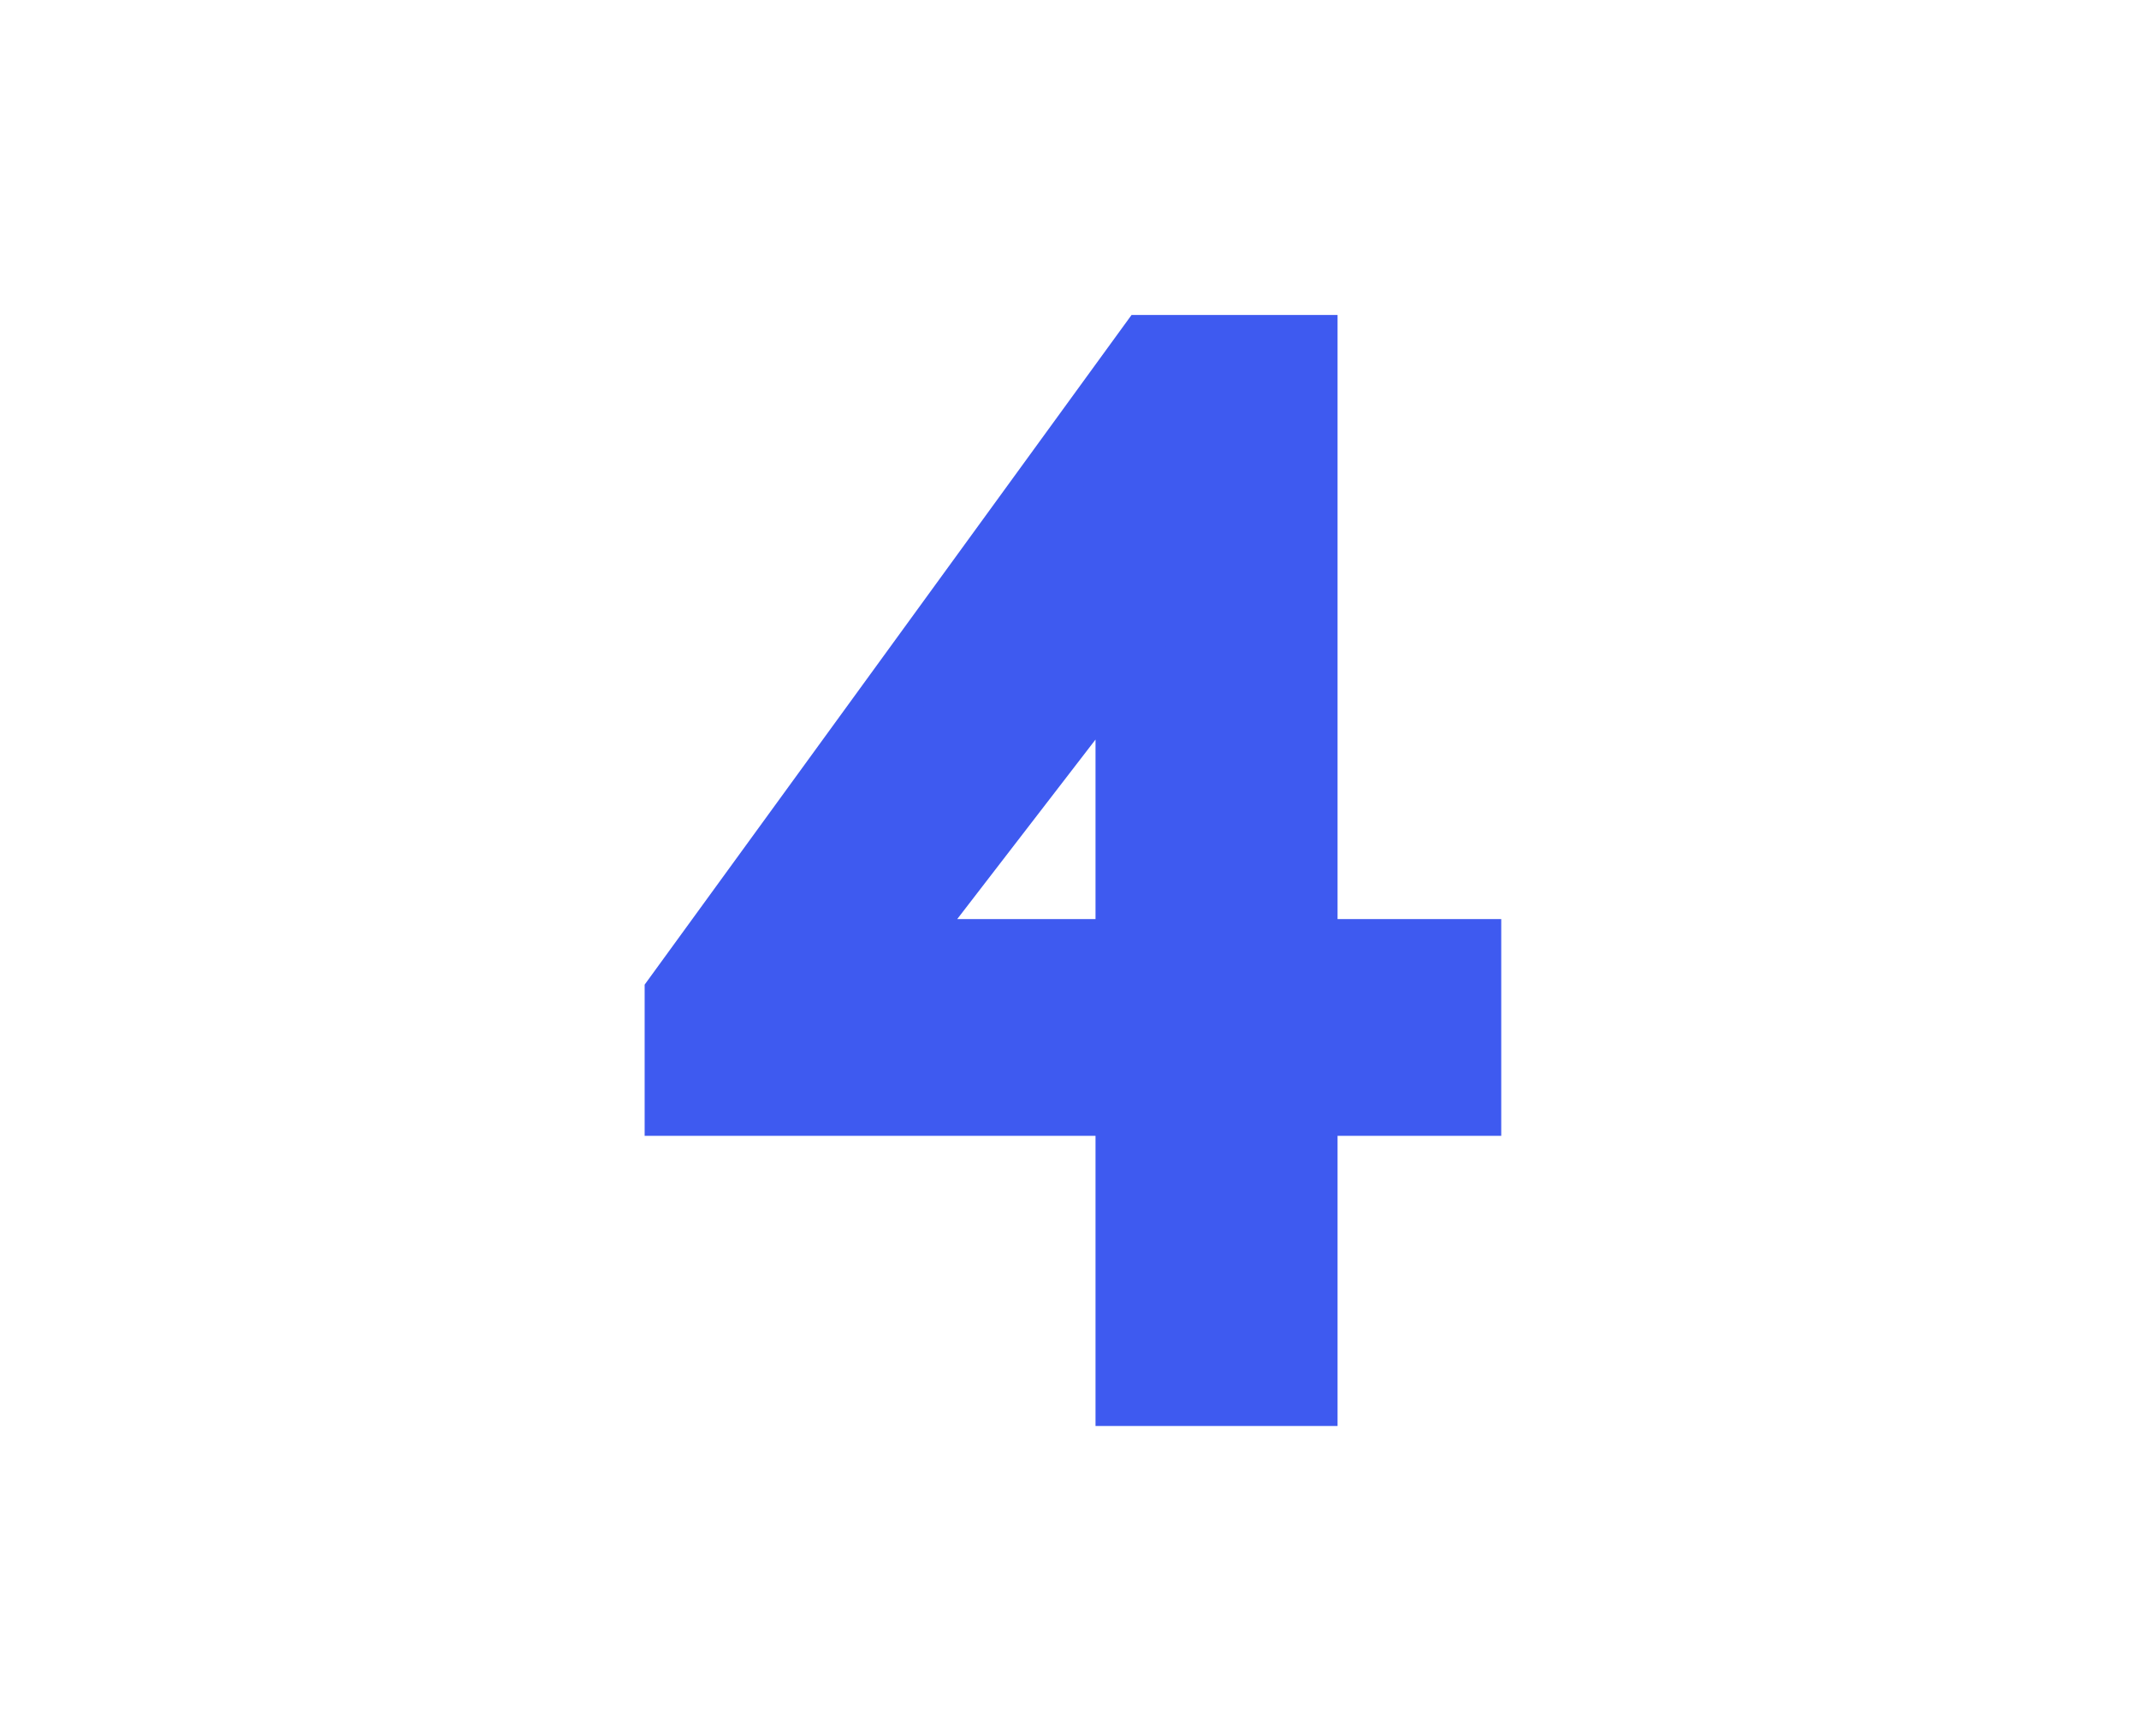
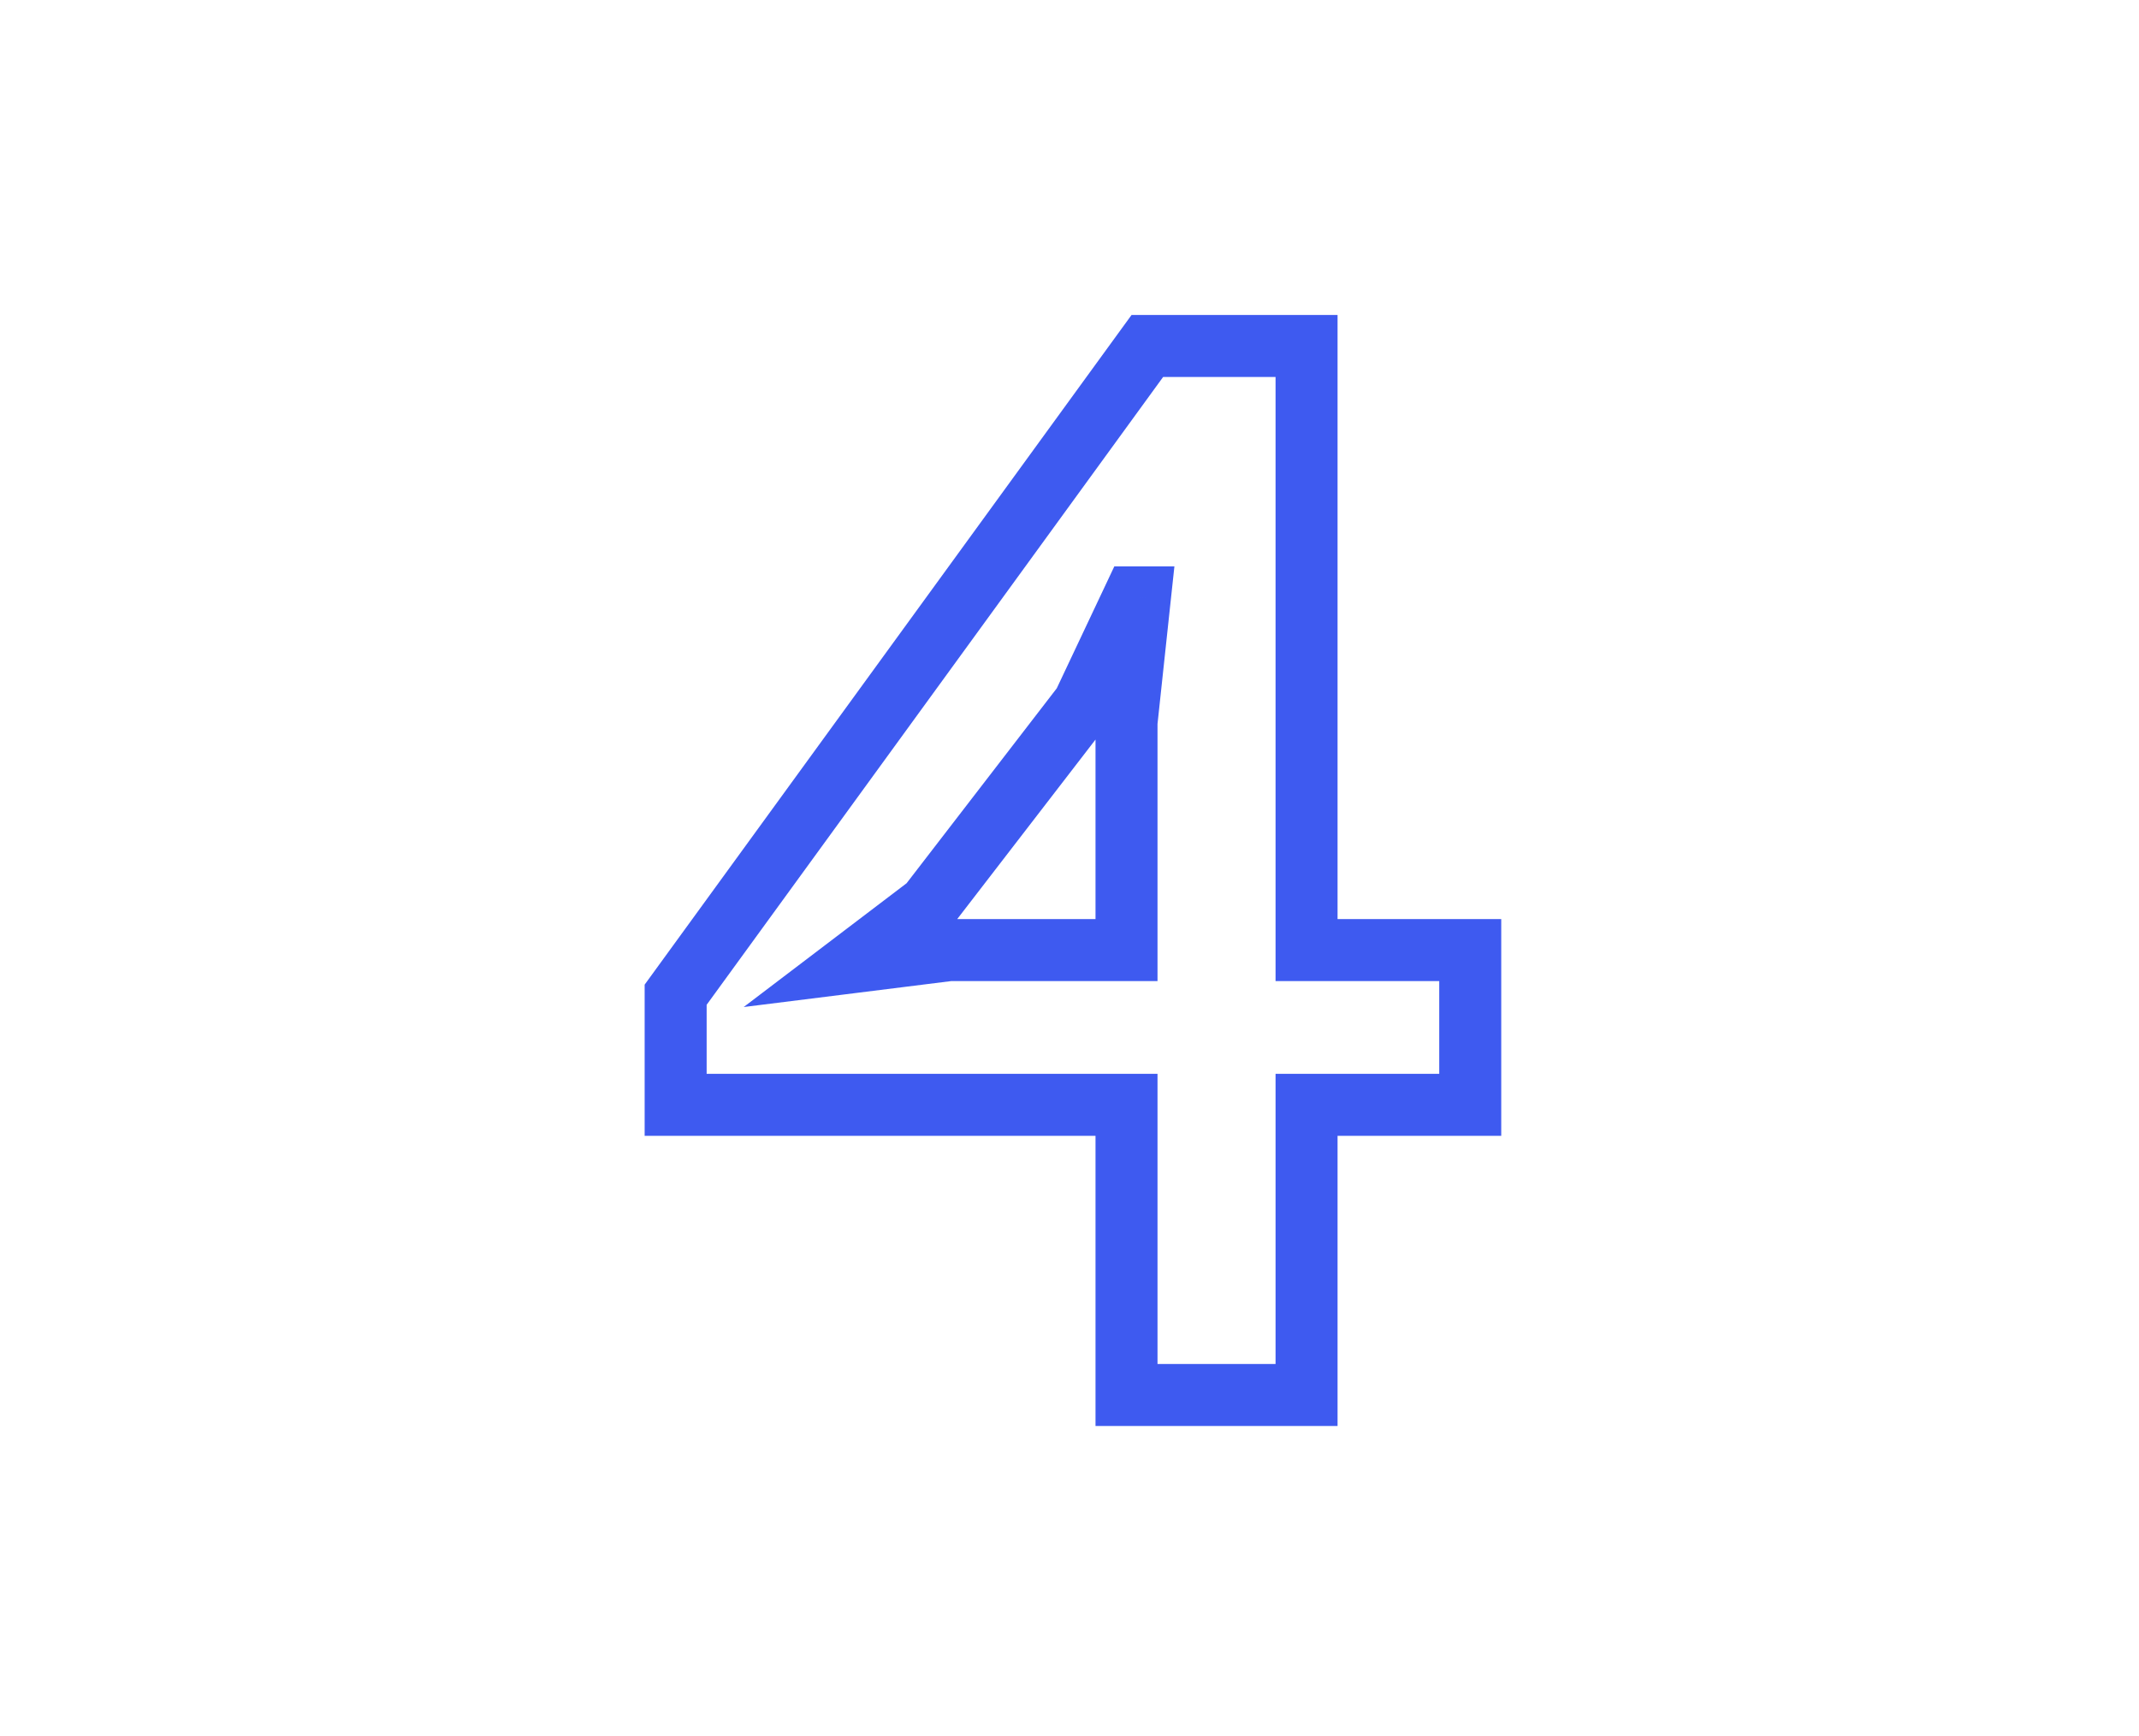
<svg xmlns="http://www.w3.org/2000/svg" width="69" height="56" viewBox="0 0 69 56" fill="none">
  <g clip-path="url(#clip0_518_154)">
-     <path d="M47.427 35.64H42.147V45H36.339V35.64H21.795V32.088L37.011 11.16H42.147V30.648H47.427V35.64ZM36.339 23.304L36.771 19.272H36.579L34.947 22.728L29.955 29.208L27.555 31.032L30.627 30.648H36.339V23.304Z" fill="#3E5AF0" />
    <path d="M47.427 35.64V36.64H48.427V35.64H47.427ZM42.147 35.64V34.64H41.147V35.64H42.147ZM42.147 45V46H43.147V45H42.147ZM36.339 45H35.339V46H36.339V45ZM36.339 35.64H37.339V34.64H36.339V35.64ZM21.795 35.64H20.795V36.64H21.795V35.64ZM21.795 32.088L20.986 31.5L20.795 31.763V32.088H21.795ZM37.011 11.16V10.16H36.502L36.202 10.572L37.011 11.16ZM42.147 11.16H43.147V10.16H42.147V11.16ZM42.147 30.648H41.147V31.648H42.147V30.648ZM47.427 30.648H48.427V29.648H47.427V30.648ZM36.339 23.304L35.344 23.198L35.339 23.251V23.304H36.339ZM36.771 19.272L37.765 19.378L37.884 18.272H36.771V19.272ZM36.579 19.272V18.272H35.945L35.675 18.845L36.579 19.272ZM34.947 22.728L35.739 23.338L35.805 23.253L35.851 23.155L34.947 22.728ZM29.955 29.208L30.56 30.004L30.666 29.924L30.747 29.818L29.955 29.208ZM27.555 31.032L26.95 30.236L23.99 32.485L27.679 32.024L27.555 31.032ZM30.627 30.648V29.648H30.565L30.503 29.656L30.627 30.648ZM36.339 30.648V31.648H37.339V30.648H36.339ZM47.427 34.64H42.147V36.64H47.427V34.64ZM41.147 35.64V45H43.147V35.64H41.147ZM42.147 44H36.339V46H42.147V44ZM37.339 45V35.64H35.339V45H37.339ZM36.339 34.64H21.795V36.64H36.339V34.64ZM22.795 35.64V32.088H20.795V35.64H22.795ZM22.604 32.676L37.82 11.748L36.202 10.572L20.986 31.5L22.604 32.676ZM37.011 12.16H42.147V10.16H37.011V12.16ZM41.147 11.16V30.648H43.147V11.16H41.147ZM42.147 31.648H47.427V29.648H42.147V31.648ZM46.427 30.648V35.64H48.427V30.648H46.427ZM37.333 23.41L37.765 19.378L35.776 19.166L35.344 23.198L37.333 23.41ZM36.771 18.272H36.579V20.272H36.771V18.272ZM35.675 18.845L34.043 22.301L35.851 23.155L37.483 19.699L35.675 18.845ZM34.155 22.118L29.163 28.598L30.747 29.818L35.739 23.338L34.155 22.118ZM29.35 28.412L26.95 30.236L28.16 31.828L30.56 30.004L29.35 28.412ZM27.679 32.024L30.751 31.64L30.503 29.656L27.431 30.04L27.679 32.024ZM30.627 31.648H36.339V29.648H30.627V31.648ZM37.339 30.648V23.304H35.339V30.648H37.339Z" fill="#3E5AF0" />
  </g>
  <defs>
    <clipPath id="clip0_518_154">
      <rect width="69" height="56" fill="white" />
    </clipPath>
  </defs>
</svg>